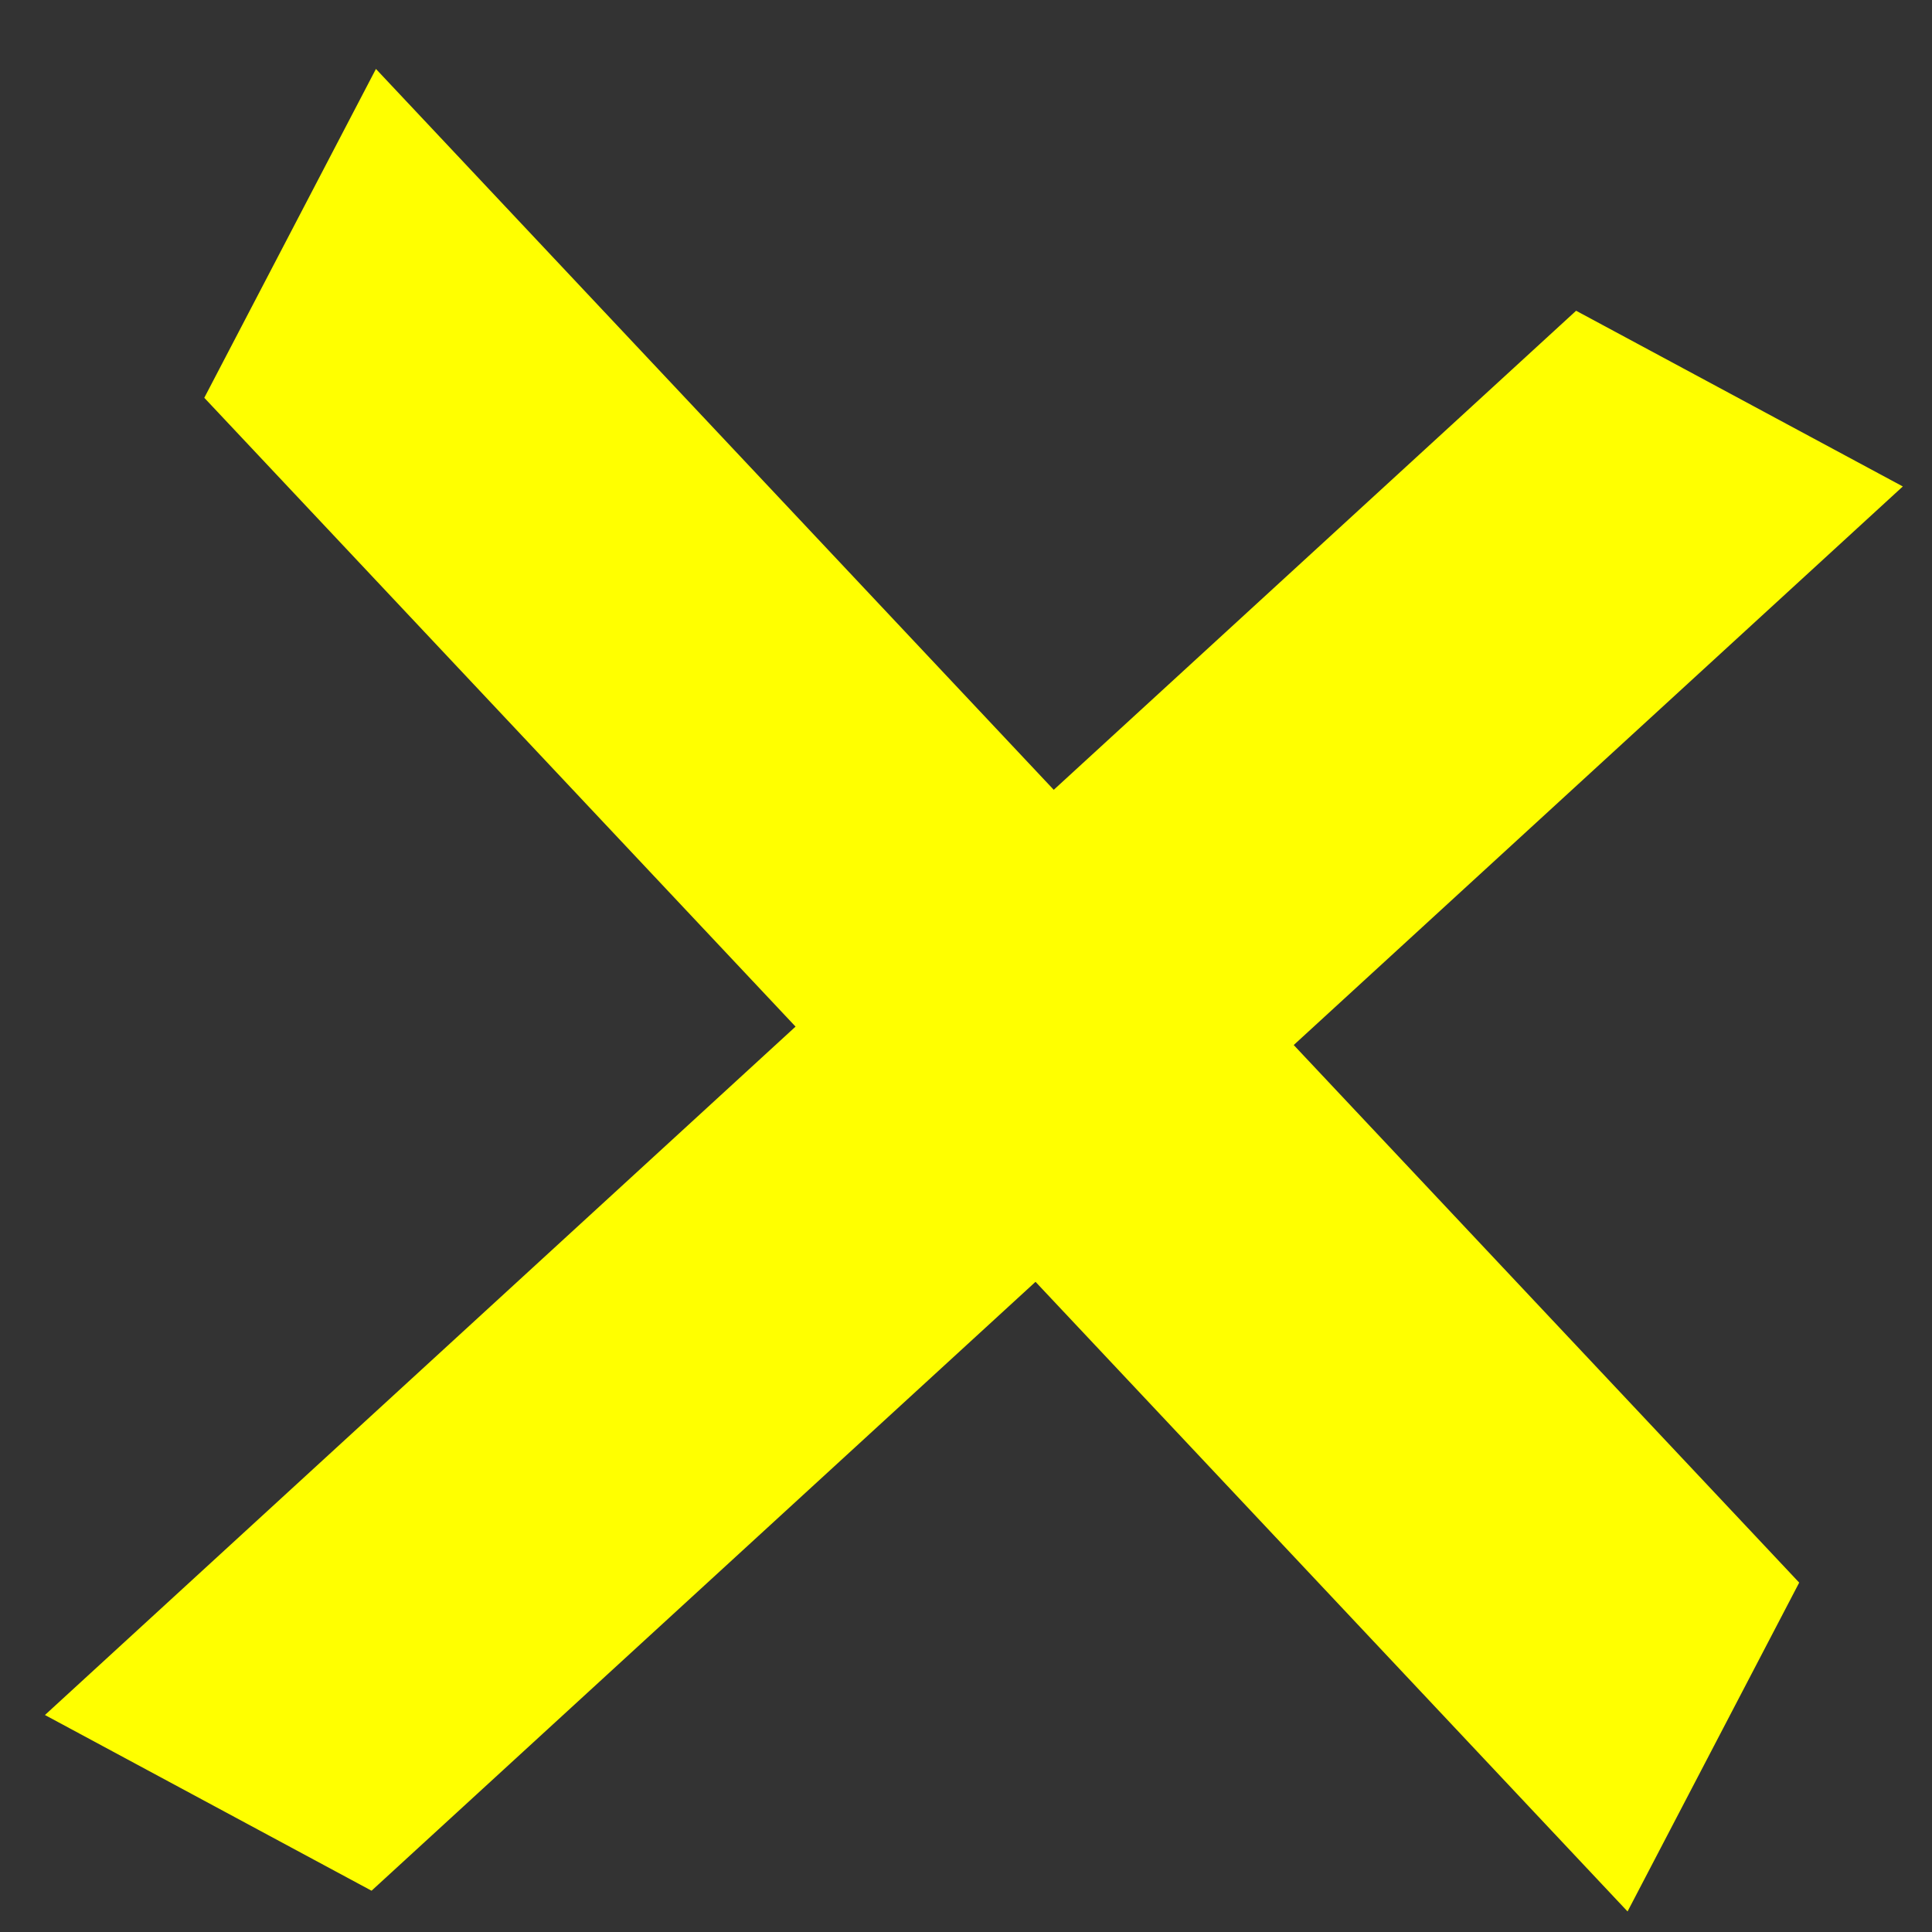
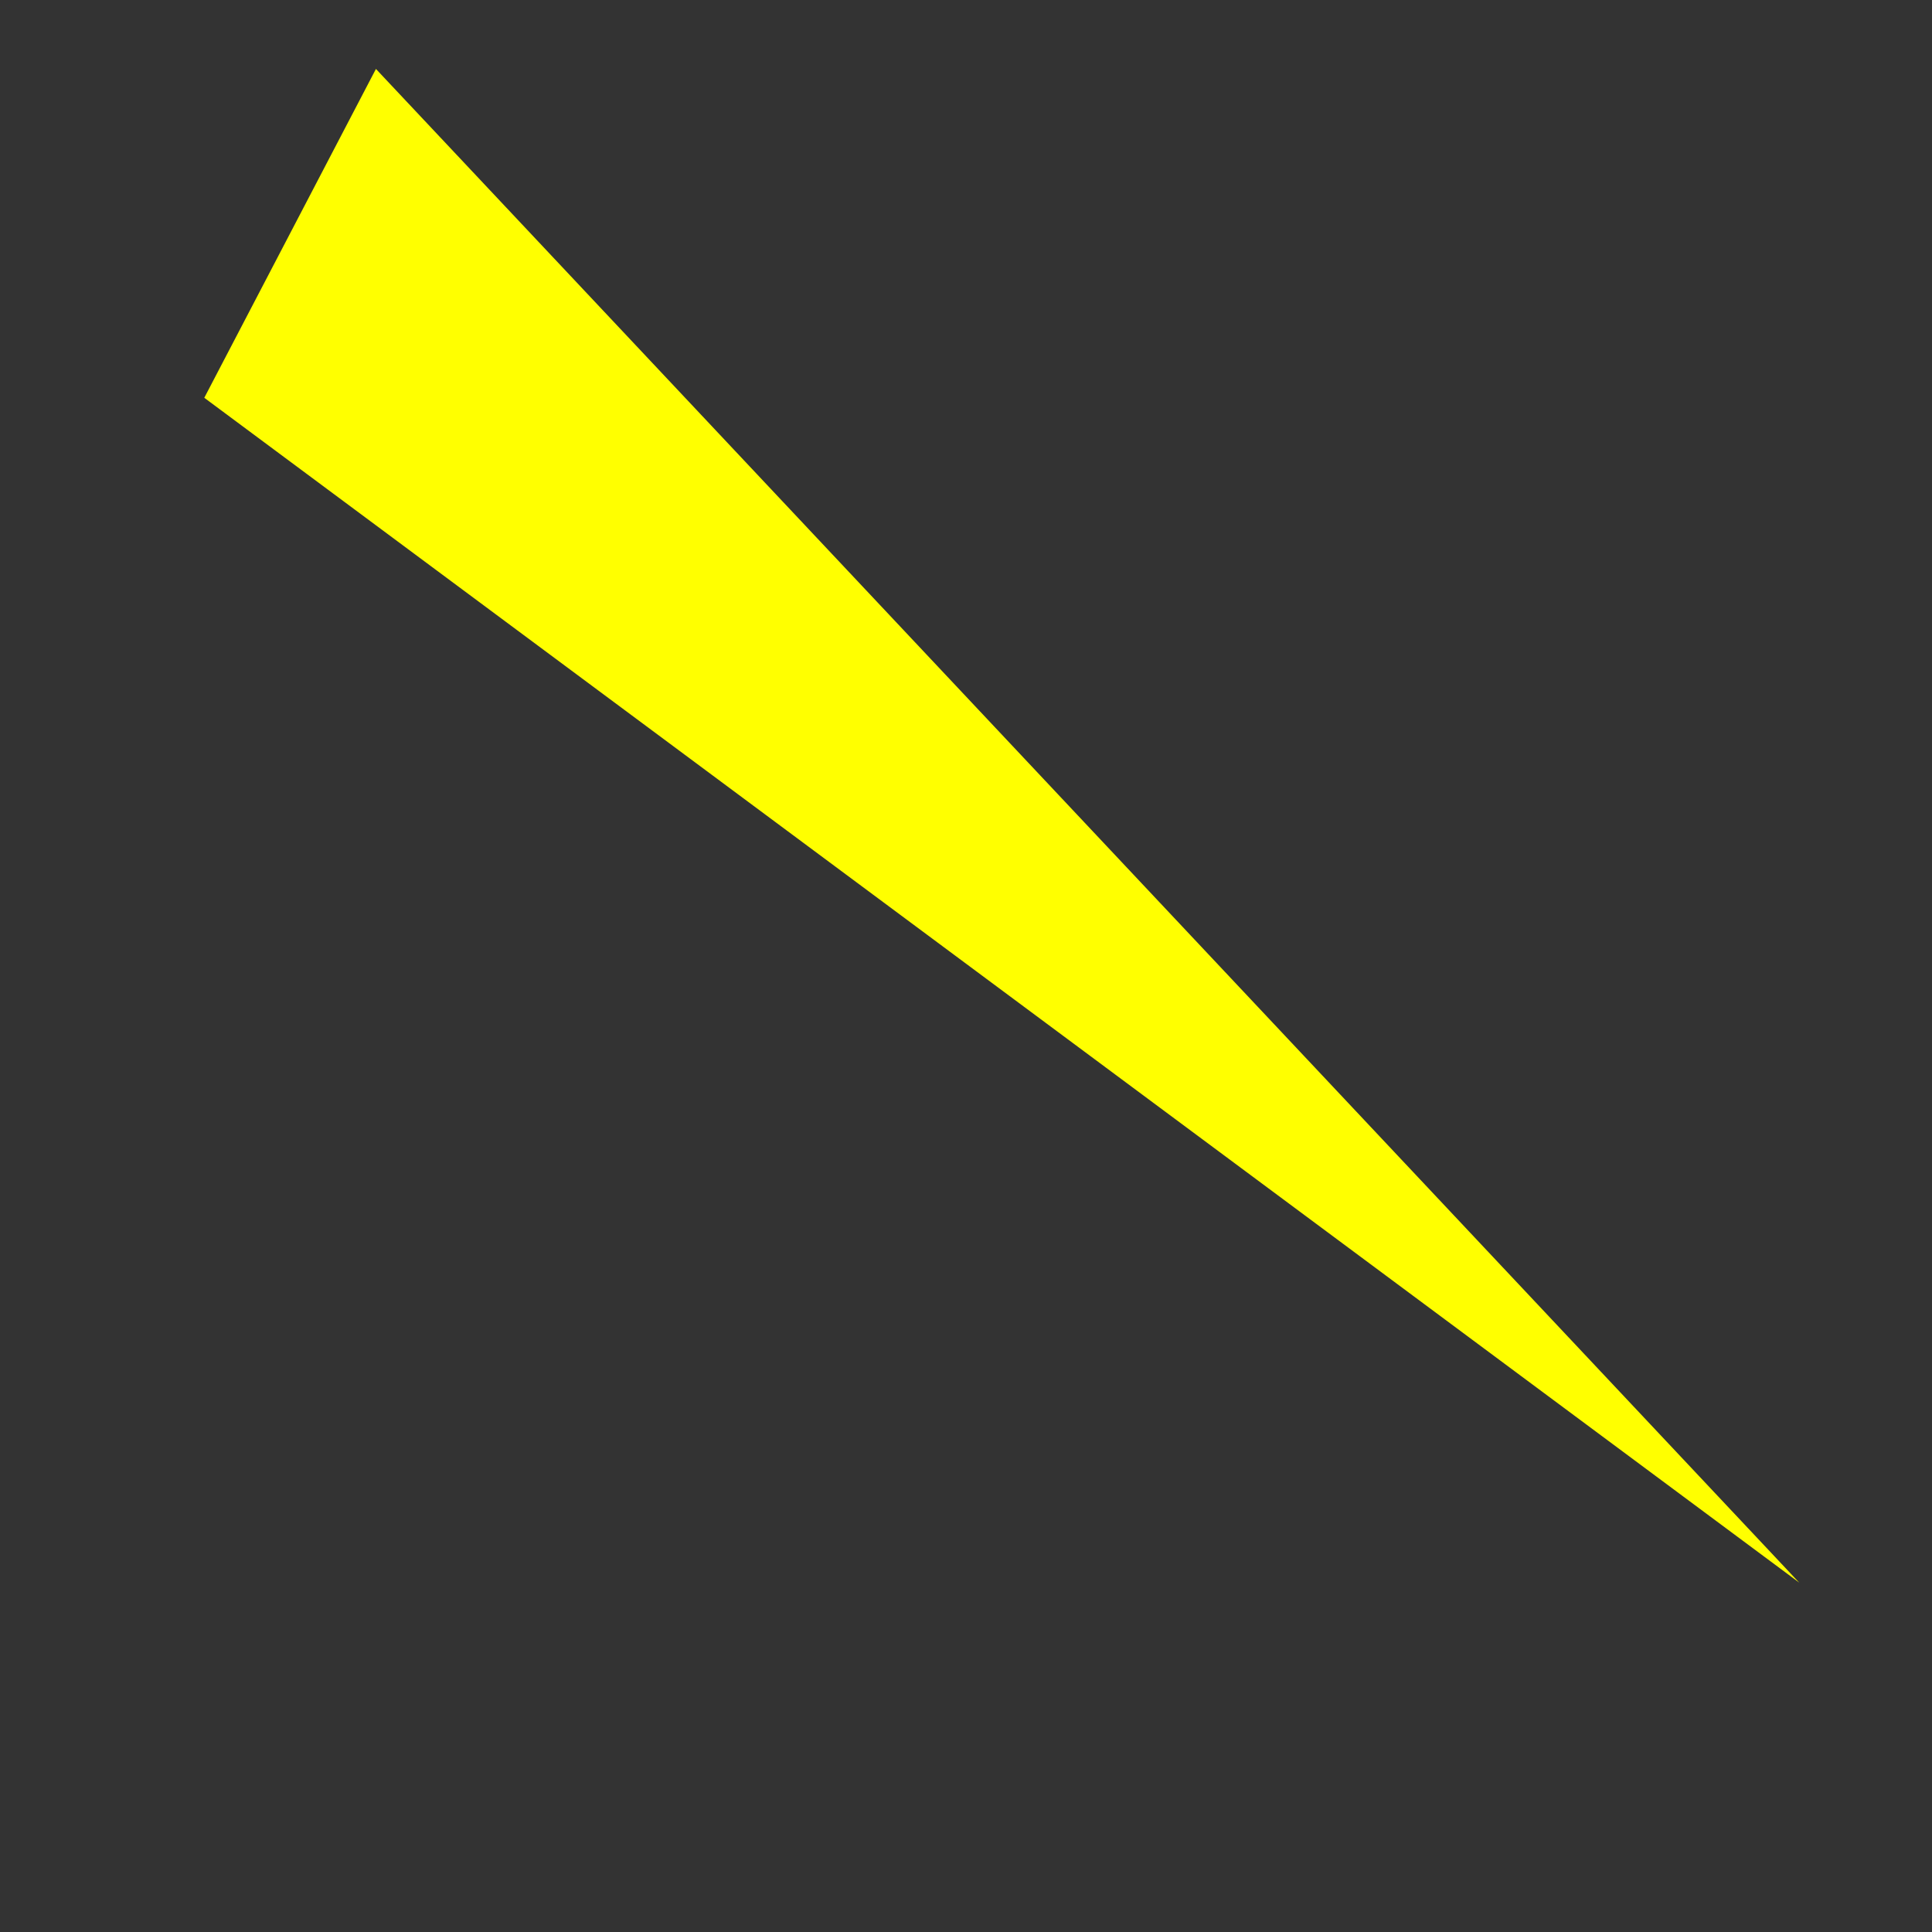
<svg xmlns="http://www.w3.org/2000/svg" width="19" height="19" viewBox="0 0 19 19" fill="none">
  <rect x="0" y="0" width="19" height="19" fill="#333333" stroke="none" />
-   <path d="M15.5 3.056L18.713 4.784L3.654 18.594L0.442 16.866L15.5 3.056Z" fill="#FFFF00" />
-   <path d="M2.009 3.912L3.697 0.678L17.694 15.564L16.006 18.798L2.009 3.912Z" fill="#FFFF00" />
+   <path d="M2.009 3.912L3.697 0.678L17.694 15.564L2.009 3.912Z" fill="#FFFF00" />
</svg>